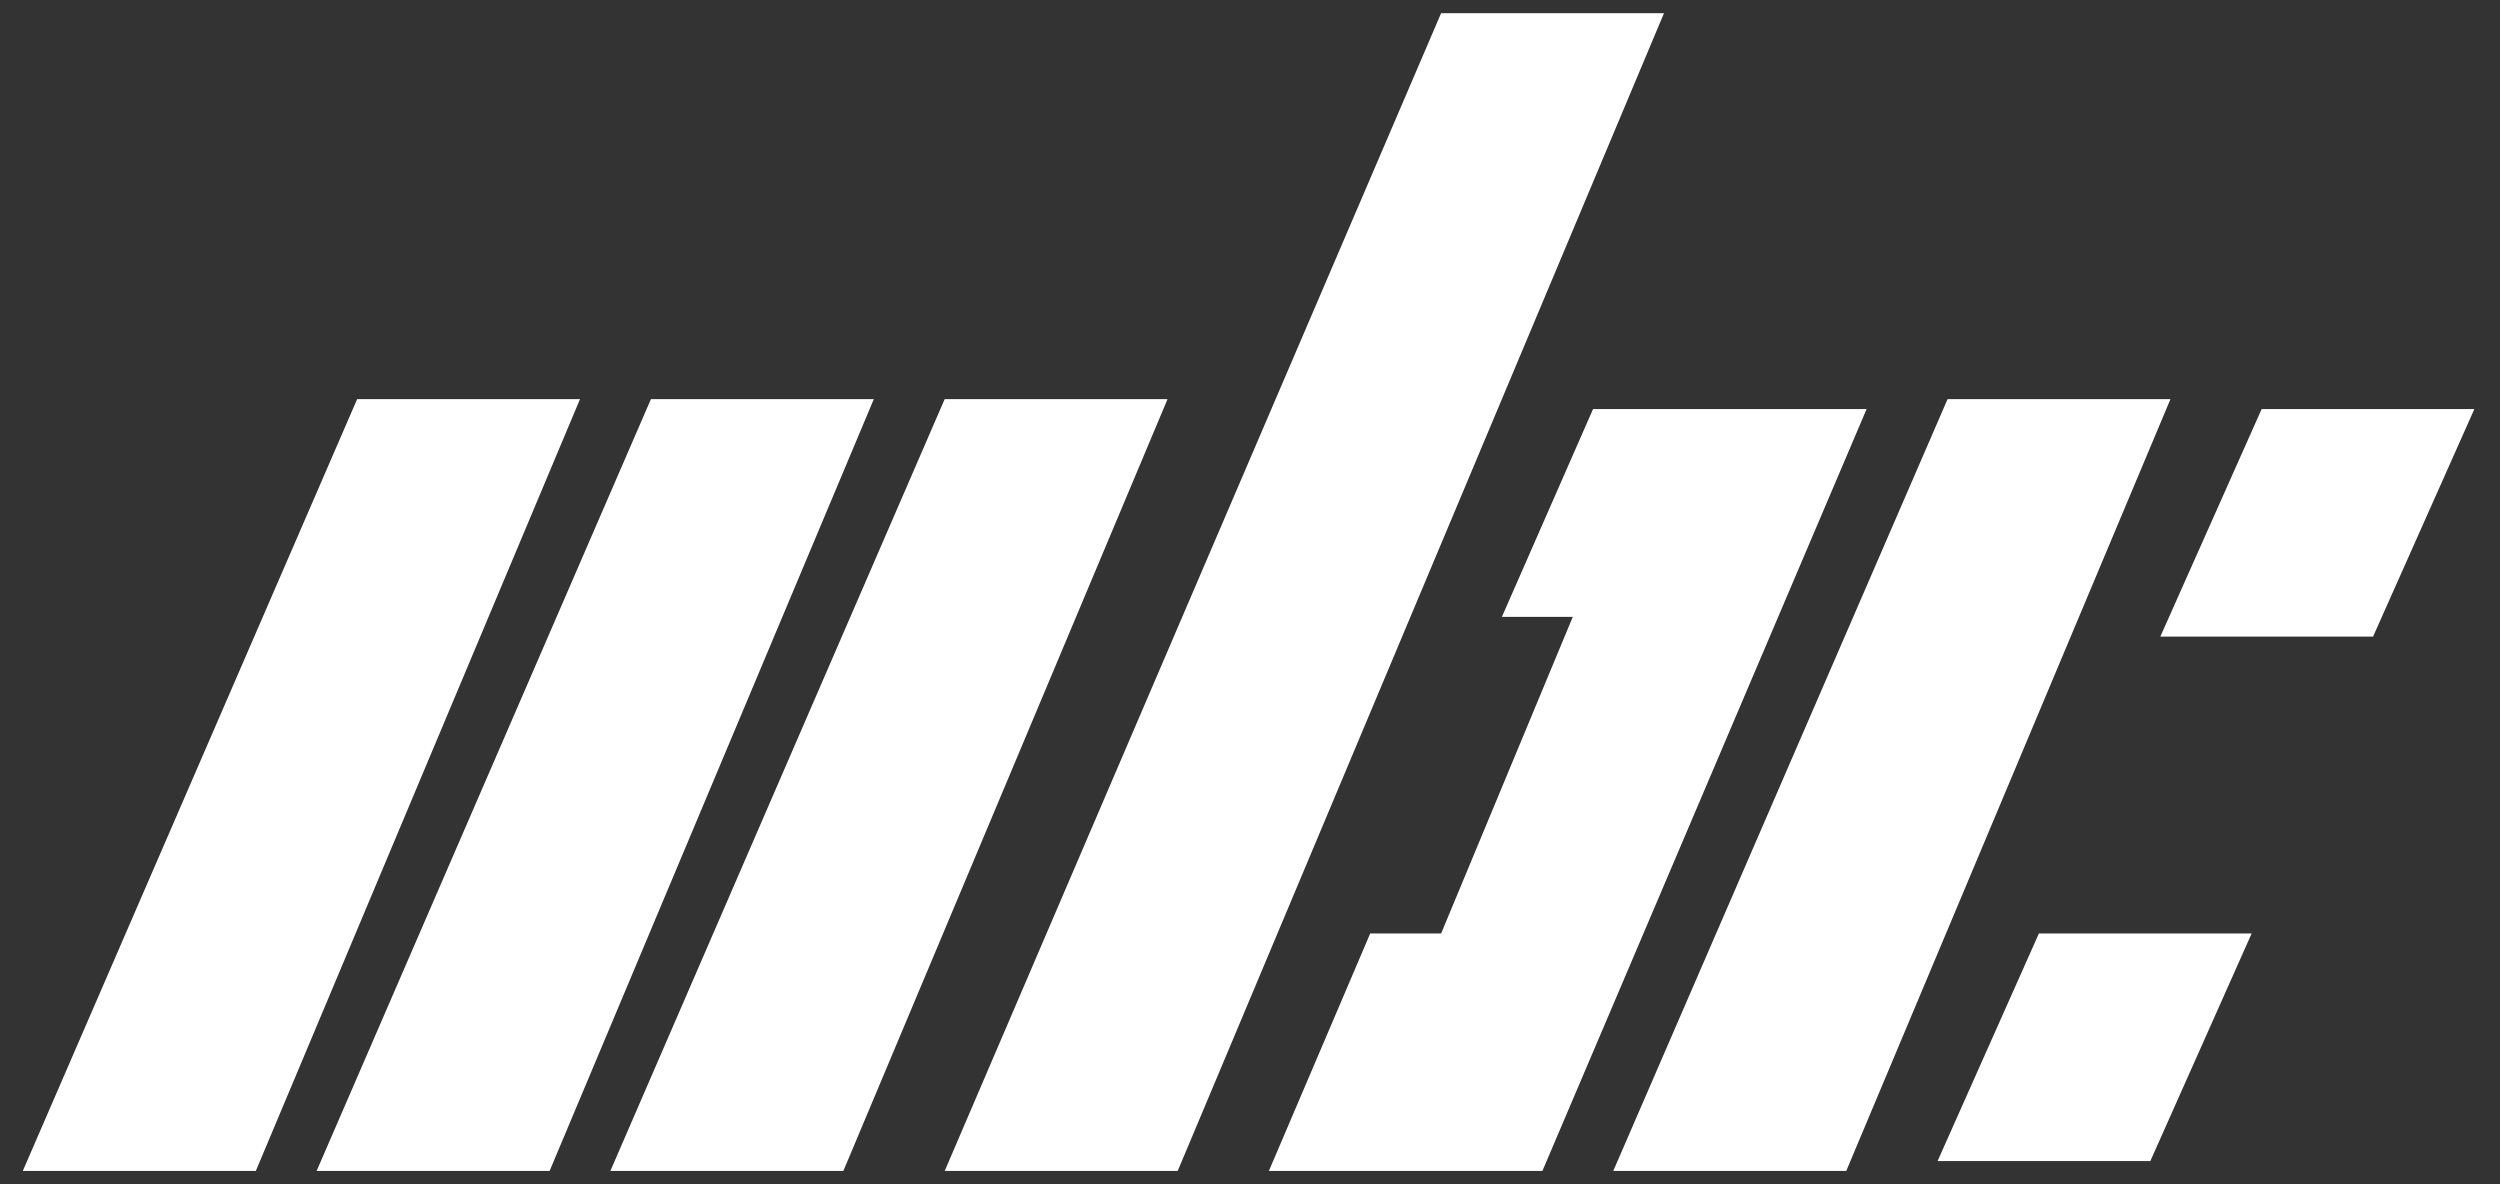
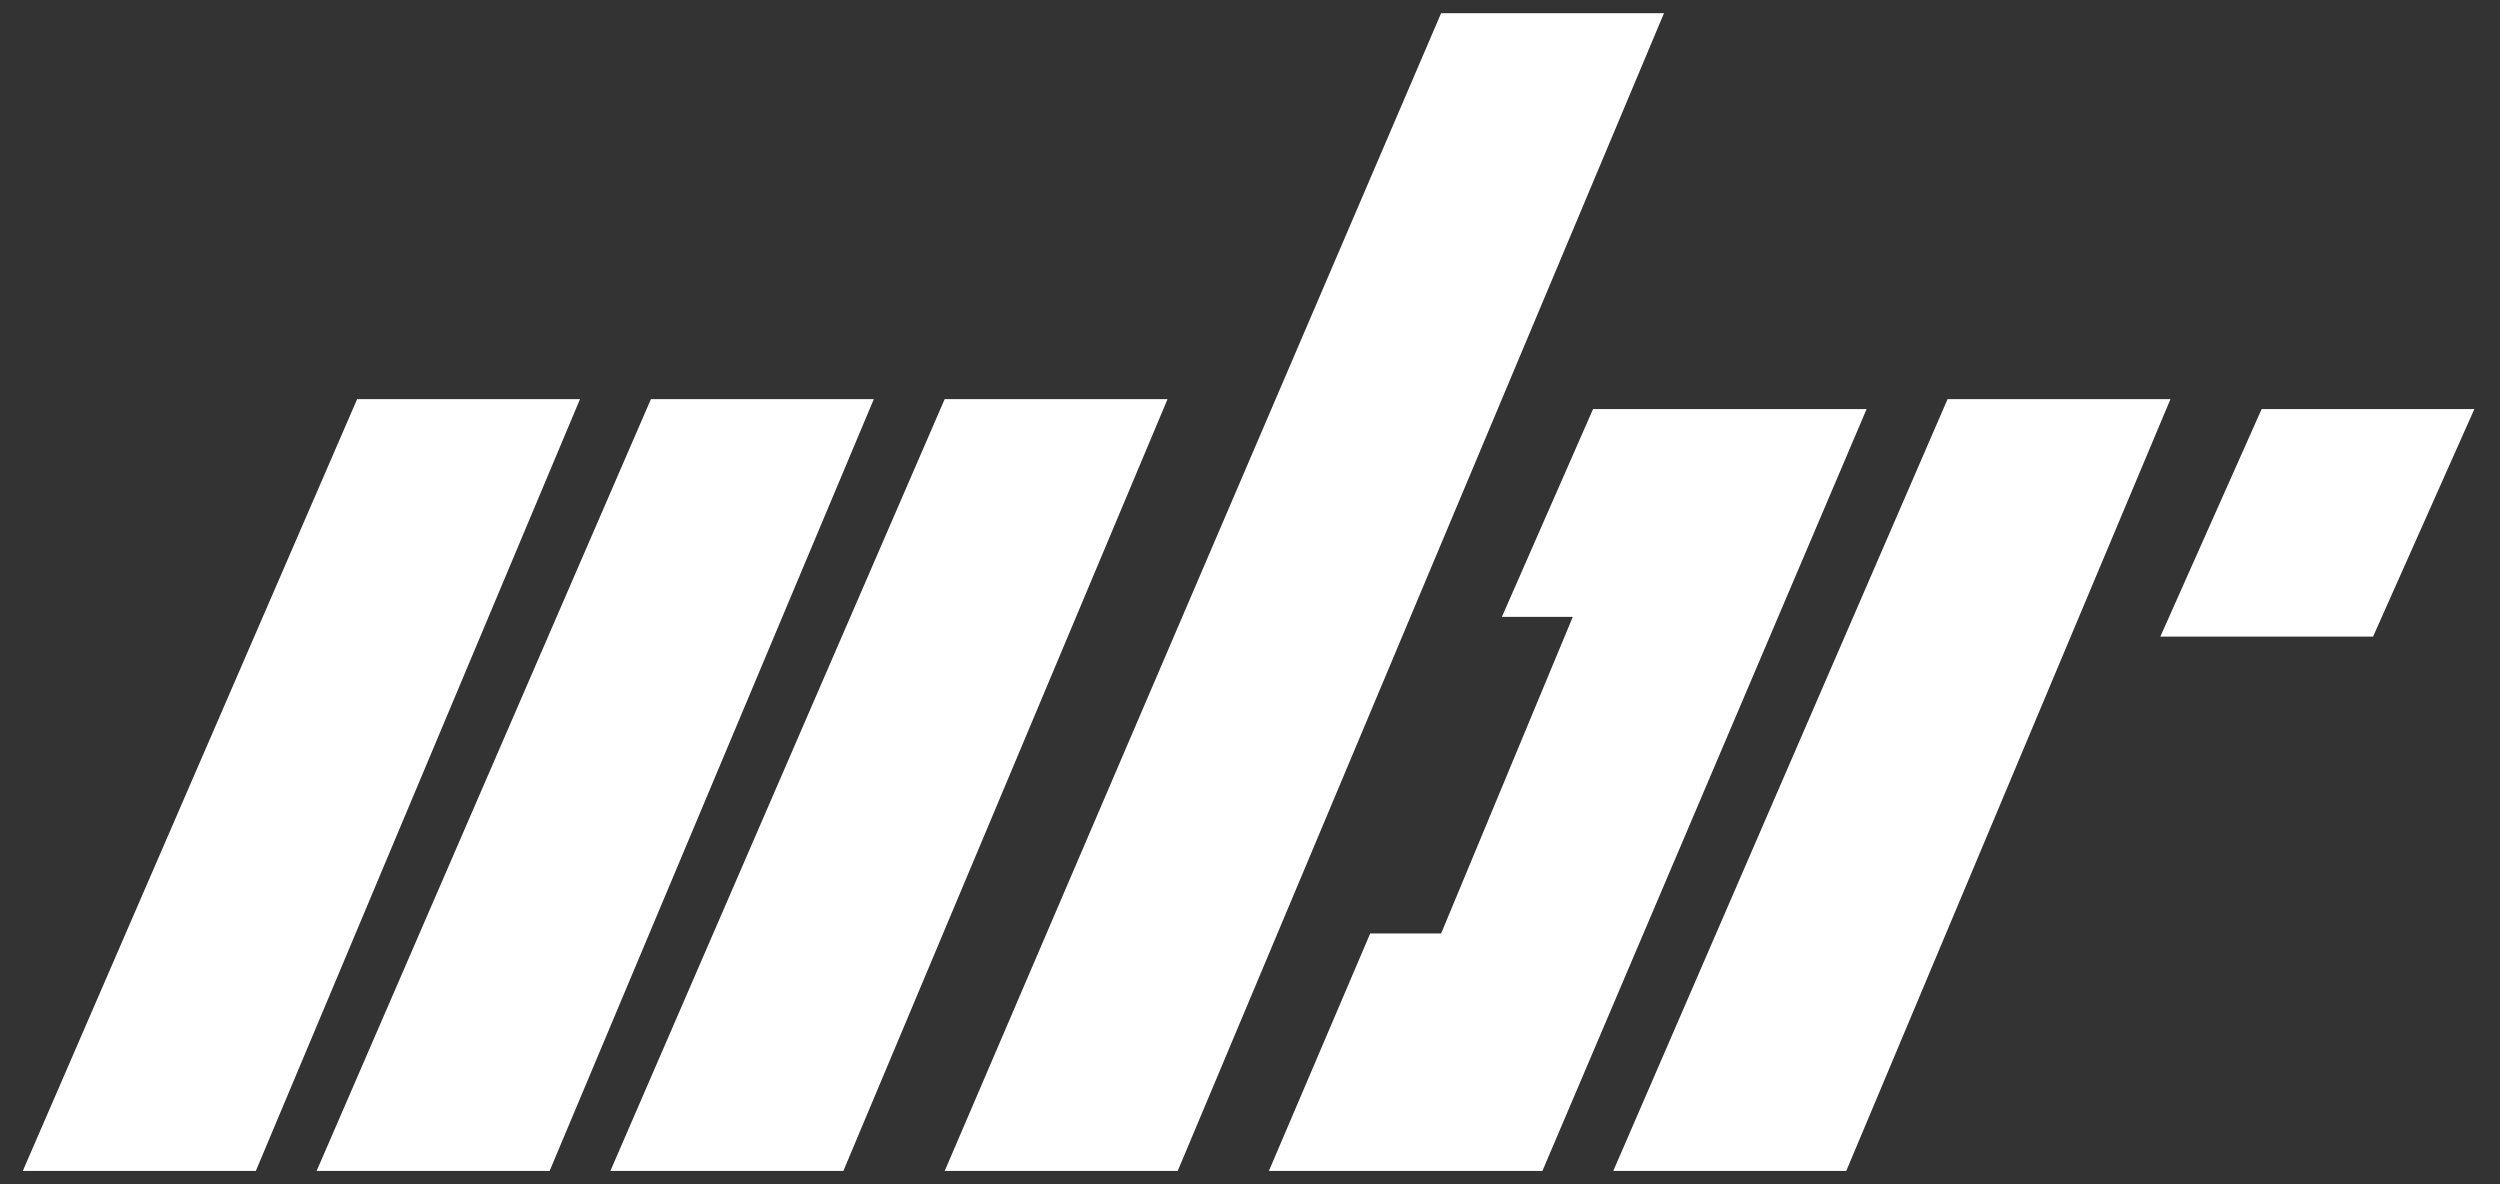
<svg xmlns="http://www.w3.org/2000/svg" width="76" height="36" viewBox="0 0 76 36" fill="none">
  <rect x="0" y="0" width="76" height="36" fill="#333333" stroke="none" />
  <path d="M56.745 12.435H48.429L45.658 18.752H47.813L43.81 28.378H41.654L38.574 35.597H46.889L56.745 12.435Z" fill="white" />
  <path d="M75.221 12.435H68.754L65.674 19.353H72.141L75.221 12.435Z" fill="white" />
-   <path d="M68.45 28.378H61.982L58.902 35.297H65.37L68.45 28.378Z" fill="white" />
  <path d="M17.632 12.134H10.857L0.693 35.597H7.777L17.632 12.134Z" fill="white" />
  <path d="M26.564 12.134H19.788L9.625 35.597H16.708L26.564 12.134Z" fill="white" />
  <path d="M35.493 12.134H28.718L18.555 35.597H25.638L35.493 12.134Z" fill="white" />
  <path d="M65.982 12.134H59.206L49.043 35.597H56.126L65.982 12.134Z" fill="white" />
  <path d="M50.585 0.402H43.809L28.719 35.597H35.802L50.585 0.402Z" fill="white" />
</svg>